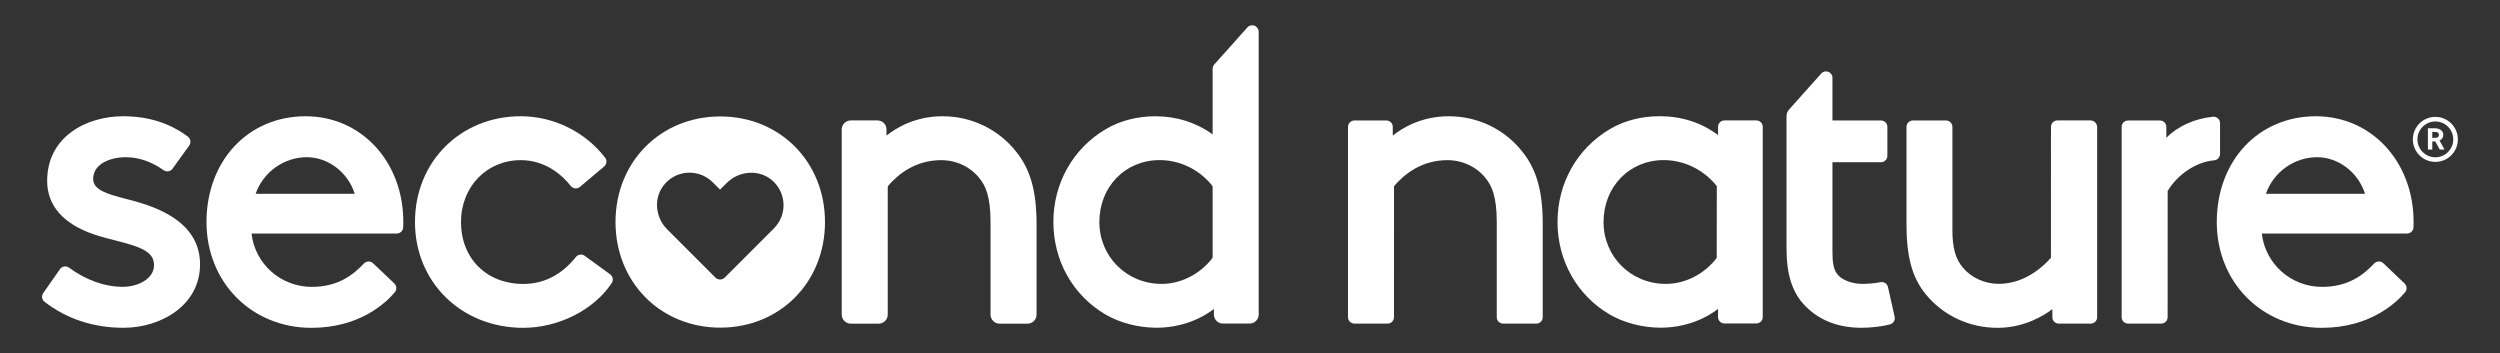
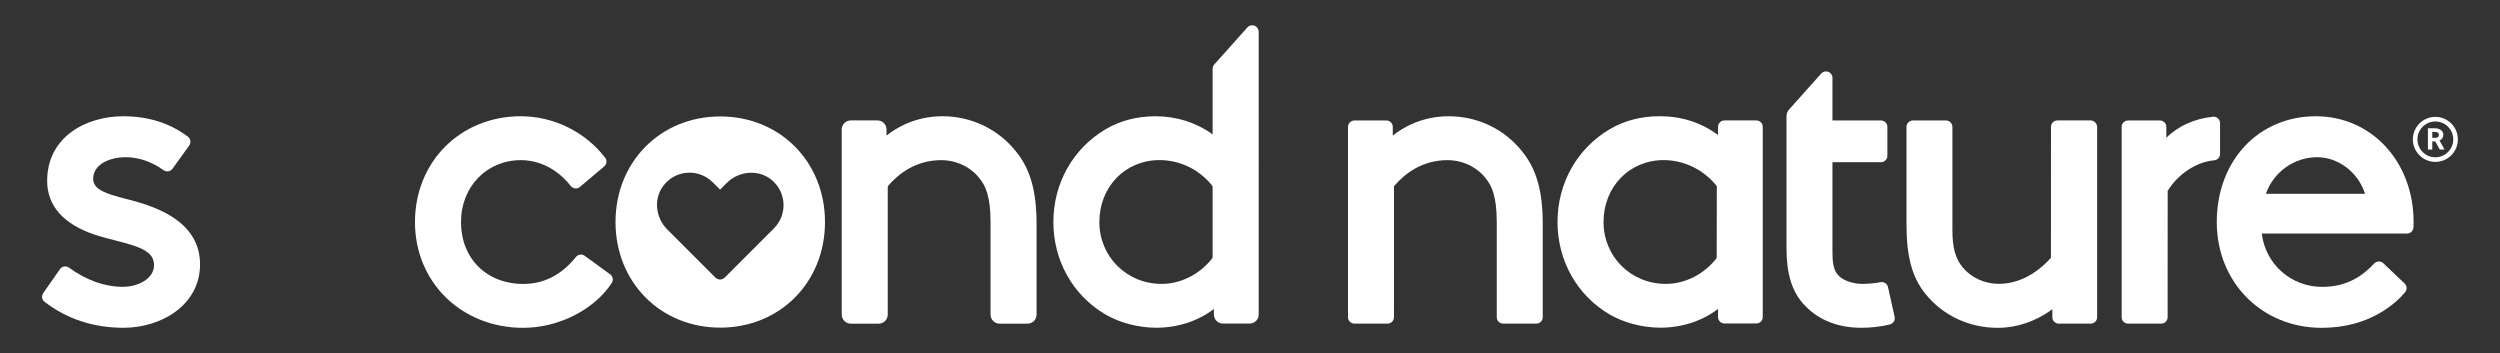
<svg xmlns="http://www.w3.org/2000/svg" version="1.1" id="Layer_1" x="0px" y="0px" viewBox="0 0 527.49 74.49" style="enable-background:new 0 0 527.49 74.49;" xml:space="preserve">
  <rect x="0" y="0" width="527.49" height="74.49" fill="#333333" stroke="none" />
  <style type="text/css">
	.st0{fill:#FFFFFF;}
</style>
  <g>
    <g>
      <path class="st0" d="M513.85,34.16c-2.62,0-4.75-2.13-4.75-4.75s2.13-4.75,4.75-4.75c2.62,0,4.75,2.13,4.75,4.75    S516.47,34.16,513.85,34.16z M513.85,25.63c-2.09,0-3.78,1.7-3.78,3.78c0,2.09,1.7,3.78,3.78,3.78c2.09,0,3.78-1.7,3.78-3.78    C517.63,27.33,515.94,25.63,513.85,25.63z" />
      <g>
        <path class="st0" d="M512.28,27.07h1.49c1.13,0,1.76,0.63,1.76,1.38c0,0.52-0.28,0.96-0.8,1.2l1.06,1.9h-1.02l-0.94-1.72h-0.63     v1.72h-0.92V27.07z M513.2,27.83v1.26h0.57c0.56,0,0.83-0.22,0.83-0.63c0-0.4-0.27-0.63-0.83-0.63H513.2z" />
      </g>
    </g>
    <g>
      <path class="st0" d="M305.69,24.53c-5.71,0-9.71,2.39-11.82,4.08v-1.84c0-0.75-0.61-1.35-1.36-1.35h-6.73    c-0.75,0-1.36,0.61-1.36,1.35v40.16c0,0.75,0.61,1.35,1.36,1.35h6.99c0.75,0,1.35-0.61,1.35-1.35l0.01-27.64    c2.12-2.51,5.81-5.5,11.28-5.5c3.17,0,6.19,1.43,8.07,3.83c1.21,1.5,2.33,3.65,2.33,9.23v20.08c0,0.75,0.61,1.35,1.36,1.35h6.99    c0.75,0,1.35-0.61,1.35-1.35V47.29c0-6.9-1.26-11.44-4.21-15.17C317.55,27.29,311.85,24.53,305.69,24.53z" />
      <path class="st0" d="M370.58,25.41h-6.73c-0.75,0-1.35,0.61-1.35,1.35v1.74c-3.52-2.64-7.67-3.98-12.35-3.98    c-3.85,0-7.48,0.95-10.5,2.74c-6.9,4.08-11.02,11.4-11.02,19.57c0,8.15,4.09,15.44,10.93,19.48c2.99,1.77,7.01,2.83,10.77,2.83    c4.52,0,8.82-1.4,12.17-3.96v1.72c0,0.75,0.61,1.35,1.35,1.35h6.73c0.75,0,1.35-0.61,1.35-1.35V26.77    C371.94,26.02,371.33,25.41,370.58,25.41z M362.22,54.43c-2.64,3.43-6.66,5.47-10.74,5.47c-7.37,0-13.14-5.74-13.14-13.06    c0-7.44,5.46-13.06,12.7-13.06c4.29,0,8.48,2.05,11.19,5.48c0.01,0.01,0.01,0.03,0.01,0.04L362.22,54.43z" />
      <path class="st0" d="M398.36,60.58c-0.16-0.73-0.86-1.18-1.58-1.04c-1.18,0.24-2.81,0.36-3.81,0.36c-2.18,0-4.29-0.79-5.25-1.98    c-0.9-1.05-1.08-2.71-1.08-4.88V34.23h10.23c0.75,0,1.36-0.61,1.36-1.35v-6.11c0-0.75-0.61-1.35-1.36-1.35h-10.23v-9    c0-0.57-0.34-1.06-0.87-1.27c-0.53-0.2-1.12-0.06-1.49,0.36l-6.81,7.62c-0.34,0.38-0.52,0.87-0.52,1.37v28.1    c0,5.1,1.15,8.86,3.52,11.48c2.94,3.33,7.17,5.08,12.25,5.08c2.11,0,4.38-0.27,6.06-0.71c0.71-0.19,1.13-0.89,0.98-1.61    L398.36,60.58z" />
      <path class="st0" d="M441.09,25.41h-6.99c-0.75,0-1.35,0.61-1.35,1.35l-0.01,27.63c-1.44,1.65-5.39,5.5-11.01,5.5    c-2.94,0-5.76-1.27-7.55-3.4c-1.57-1.84-2.23-4.2-2.23-7.89V26.77c0-0.75-0.61-1.35-1.35-1.35h-6.99c-0.75,0-1.35,0.61-1.35,1.35    v20.52c0,6.83,1.18,11.21,3.95,14.65c3.66,4.59,9.23,7.23,15.28,7.23c5.67,0,9.85-2.65,11.55-3.94v1.7c0,0.75,0.61,1.35,1.36,1.35    h6.73c0.75,0,1.36-0.61,1.36-1.35V26.77C442.45,26.02,441.84,25.41,441.09,25.41z" />
      <path class="st0" d="M488.63,24.53c-12.11,0-20.9,9.39-20.9,22.32c0,12.72,9.52,22.32,22.14,22.32c10.17,0,15.7-5.25,17.6-7.51    c0.46-0.54,0.41-1.35-0.11-1.85l-4.49-4.27c-0.26-0.25-0.59-0.39-0.97-0.37c-0.37,0.01-0.7,0.16-0.96,0.43    c-2.16,2.29-5.36,4.93-10.98,4.93c-6.56,0-11.98-4.82-12.73-11.26h30.65c0.71,0,1.31-0.56,1.35-1.28c0.03-0.5,0.03-0.89,0.03-1.14    C509.26,34.12,500.39,24.53,488.63,24.53z M478.1,40.89c1.57-4.56,5.95-7.72,10.8-7.72c4.51,0,8.7,3.22,10.11,7.72H478.1z" />
      <path class="st0" d="M468.42,32.48v-6.5c0-0.38-0.16-0.75-0.45-1.01c-0.28-0.26-0.66-0.38-1.04-0.34c-3.89,0.39-7.43,2-9.84,4.44    v-2.3c0-0.75-0.61-1.35-1.35-1.35h-6.73c-0.75,0-1.35,0.61-1.35,1.35v40.16c0,0.75,0.61,1.35,1.35,1.35h6.99    c0.75,0,1.36-0.61,1.36-1.35l0.01-26.64c2.12-3.54,6.06-6.14,9.8-6.46C467.88,33.77,468.42,33.19,468.42,32.48z" />
      <path class="st0" d="M26.6,41.97c-4.19-1.07-6.94-1.94-6.94-4.23c0-3.14,3.56-4.57,6.87-4.57c2.72,0,5.41,0.92,7.99,2.74    c0.61,0.43,1.45,0.29,1.88-0.31l3.52-4.89c0.43-0.59,0.31-1.43-0.27-1.87c-3.78-2.86-8.37-4.31-13.66-4.31    c-7.72,0-16.04,4.27-16.04,13.65c0,5.22,3.46,9.14,10,11.32c1.48,0.49,2.99,0.88,4.45,1.25c5.02,1.29,8.1,2.23,8.1,5.2    c0,2.86-3.36,4.57-6.6,4.57c-3.79,0-7.71-1.4-11.33-4.04c-0.3-0.22-0.67-0.31-1.03-0.25c-0.36,0.06-0.67,0.26-0.88,0.55    l-3.53,5.05c-0.42,0.6-0.3,1.42,0.28,1.86c4.73,3.63,10.33,5.47,16.67,5.47c7.82,0,16.13-4.69,16.13-13.39    C42.22,45.98,31.28,43.17,26.6,41.97z" />
-       <path class="st0" d="M64.47,24.53c-12.11,0-20.9,9.39-20.9,22.32c0,12.72,9.52,22.32,22.14,22.32c10.17,0,15.7-5.25,17.6-7.51    c0.46-0.54,0.41-1.35-0.11-1.85l-4.49-4.27c-0.26-0.25-0.61-0.38-0.97-0.37c-0.37,0.01-0.7,0.16-0.96,0.43    c-2.16,2.29-5.35,4.93-10.98,4.93c-6.56,0-11.98-4.82-12.73-11.26h30.65c0.71,0,1.31-0.56,1.35-1.28c0.03-0.5,0.03-0.89,0.03-1.14    C85.11,34.12,76.24,24.53,64.47,24.53z M53.94,40.89c1.57-4.56,5.95-7.72,10.8-7.72c4.51,0,8.7,3.22,10.11,7.72H53.94z" />
      <path class="st0" d="M123.36,53.97c-0.58-0.43-1.4-0.31-1.85,0.26c-3.02,3.77-6.76,5.68-11.1,5.68c-7.74,0-13.14-5.37-13.14-13.06    c0-7.44,5.42-13.06,12.61-13.06c5.43,0,8.94,3.41,10.54,5.44c0.23,0.29,0.57,0.48,0.94,0.52c0.36,0.03,0.72-0.07,1-0.31l5.11-4.31    c0.56-0.47,0.65-1.29,0.21-1.86c-4.22-5.47-10.87-8.74-17.8-8.74c-12.72,0-22.32,9.59-22.32,22.32c0,12.72,9.82,22.32,22.85,22.32    c7.44,0,14.95-3.8,18.67-9.46c0.4-0.6,0.24-1.41-0.35-1.84L123.36,53.97z" />
      <path class="st0" d="M198.87,24.53c-5.71,0-9.71,2.39-11.82,4.08v-1.29c0-1.05-0.85-1.91-1.91-1.91h-5.63    c-1.05,0-1.91,0.85-1.91,1.91v39.06c0,1.05,0.85,1.91,1.91,1.91h5.89c1.05,0,1.91-0.85,1.91-1.91V39.53    c0-0.15,0.05-0.29,0.14-0.39c2.11-2.44,5.76-5.35,11.15-5.35c3.17,0,6.19,1.43,8.07,3.83c1.21,1.5,2.33,3.65,2.33,9.23v19.53    c0,1.05,0.85,1.91,1.91,1.91h5.89c1.05,0,1.91-0.85,1.91-1.91V47.29c0-6.9-1.26-11.44-4.21-15.17    C210.72,27.29,205.02,24.53,198.87,24.53z" />
      <path class="st0" d="M264.69,5.42c-0.53-0.2-1.12-0.06-1.49,0.36l-6.99,7.82c-0.22,0.25-0.35,0.57-0.35,0.9v13.86    c-3.46-2.51-7.63-3.83-12.08-3.83c-3.85,0-7.48,0.95-10.5,2.74c-6.9,4.08-11.02,11.4-11.02,19.57c0,8.15,4.09,15.44,10.93,19.48    c2.99,1.77,7.02,2.83,10.77,2.83c4.52,0,8.82-1.4,12.17-3.96v1.17c0,1.05,0.85,1.91,1.91,1.91h5.63c1.05,0,1.91-0.85,1.91-1.91    V6.68C265.56,6.12,265.22,5.62,264.69,5.42z M255.86,54.19c0,0.14-0.05,0.28-0.13,0.38c-2.64,3.34-6.61,5.33-10.63,5.33    c-7.37,0-13.14-5.74-13.14-13.06c0-7.44,5.46-13.06,12.7-13.06c4.28,0,8.32,1.95,11.07,5.34c0.08,0.1,0.13,0.24,0.13,0.38V54.19z" />
      <path class="st0" d="M151.97,24.57c-12.6,0-22.1,9.58-22.1,22.28c0,12.7,9.5,22.28,22.1,22.28s22.1-9.58,22.1-22.28    C174.07,34.15,164.57,24.57,151.97,24.57z M163.3,48.18l-10.38,10.38c-0.55,0.55-1.43,0.55-1.98,0l-10.17-10.17    c-2.48-2.48-2.91-6.48-0.76-9.26c2.6-3.36,7.46-3.58,10.37-0.67l1.55,1.55l1.4-1.4c2.68-2.68,7.07-2.95,9.82-0.35    C166,40.94,166.05,45.43,163.3,48.18z" />
    </g>
  </g>
</svg>